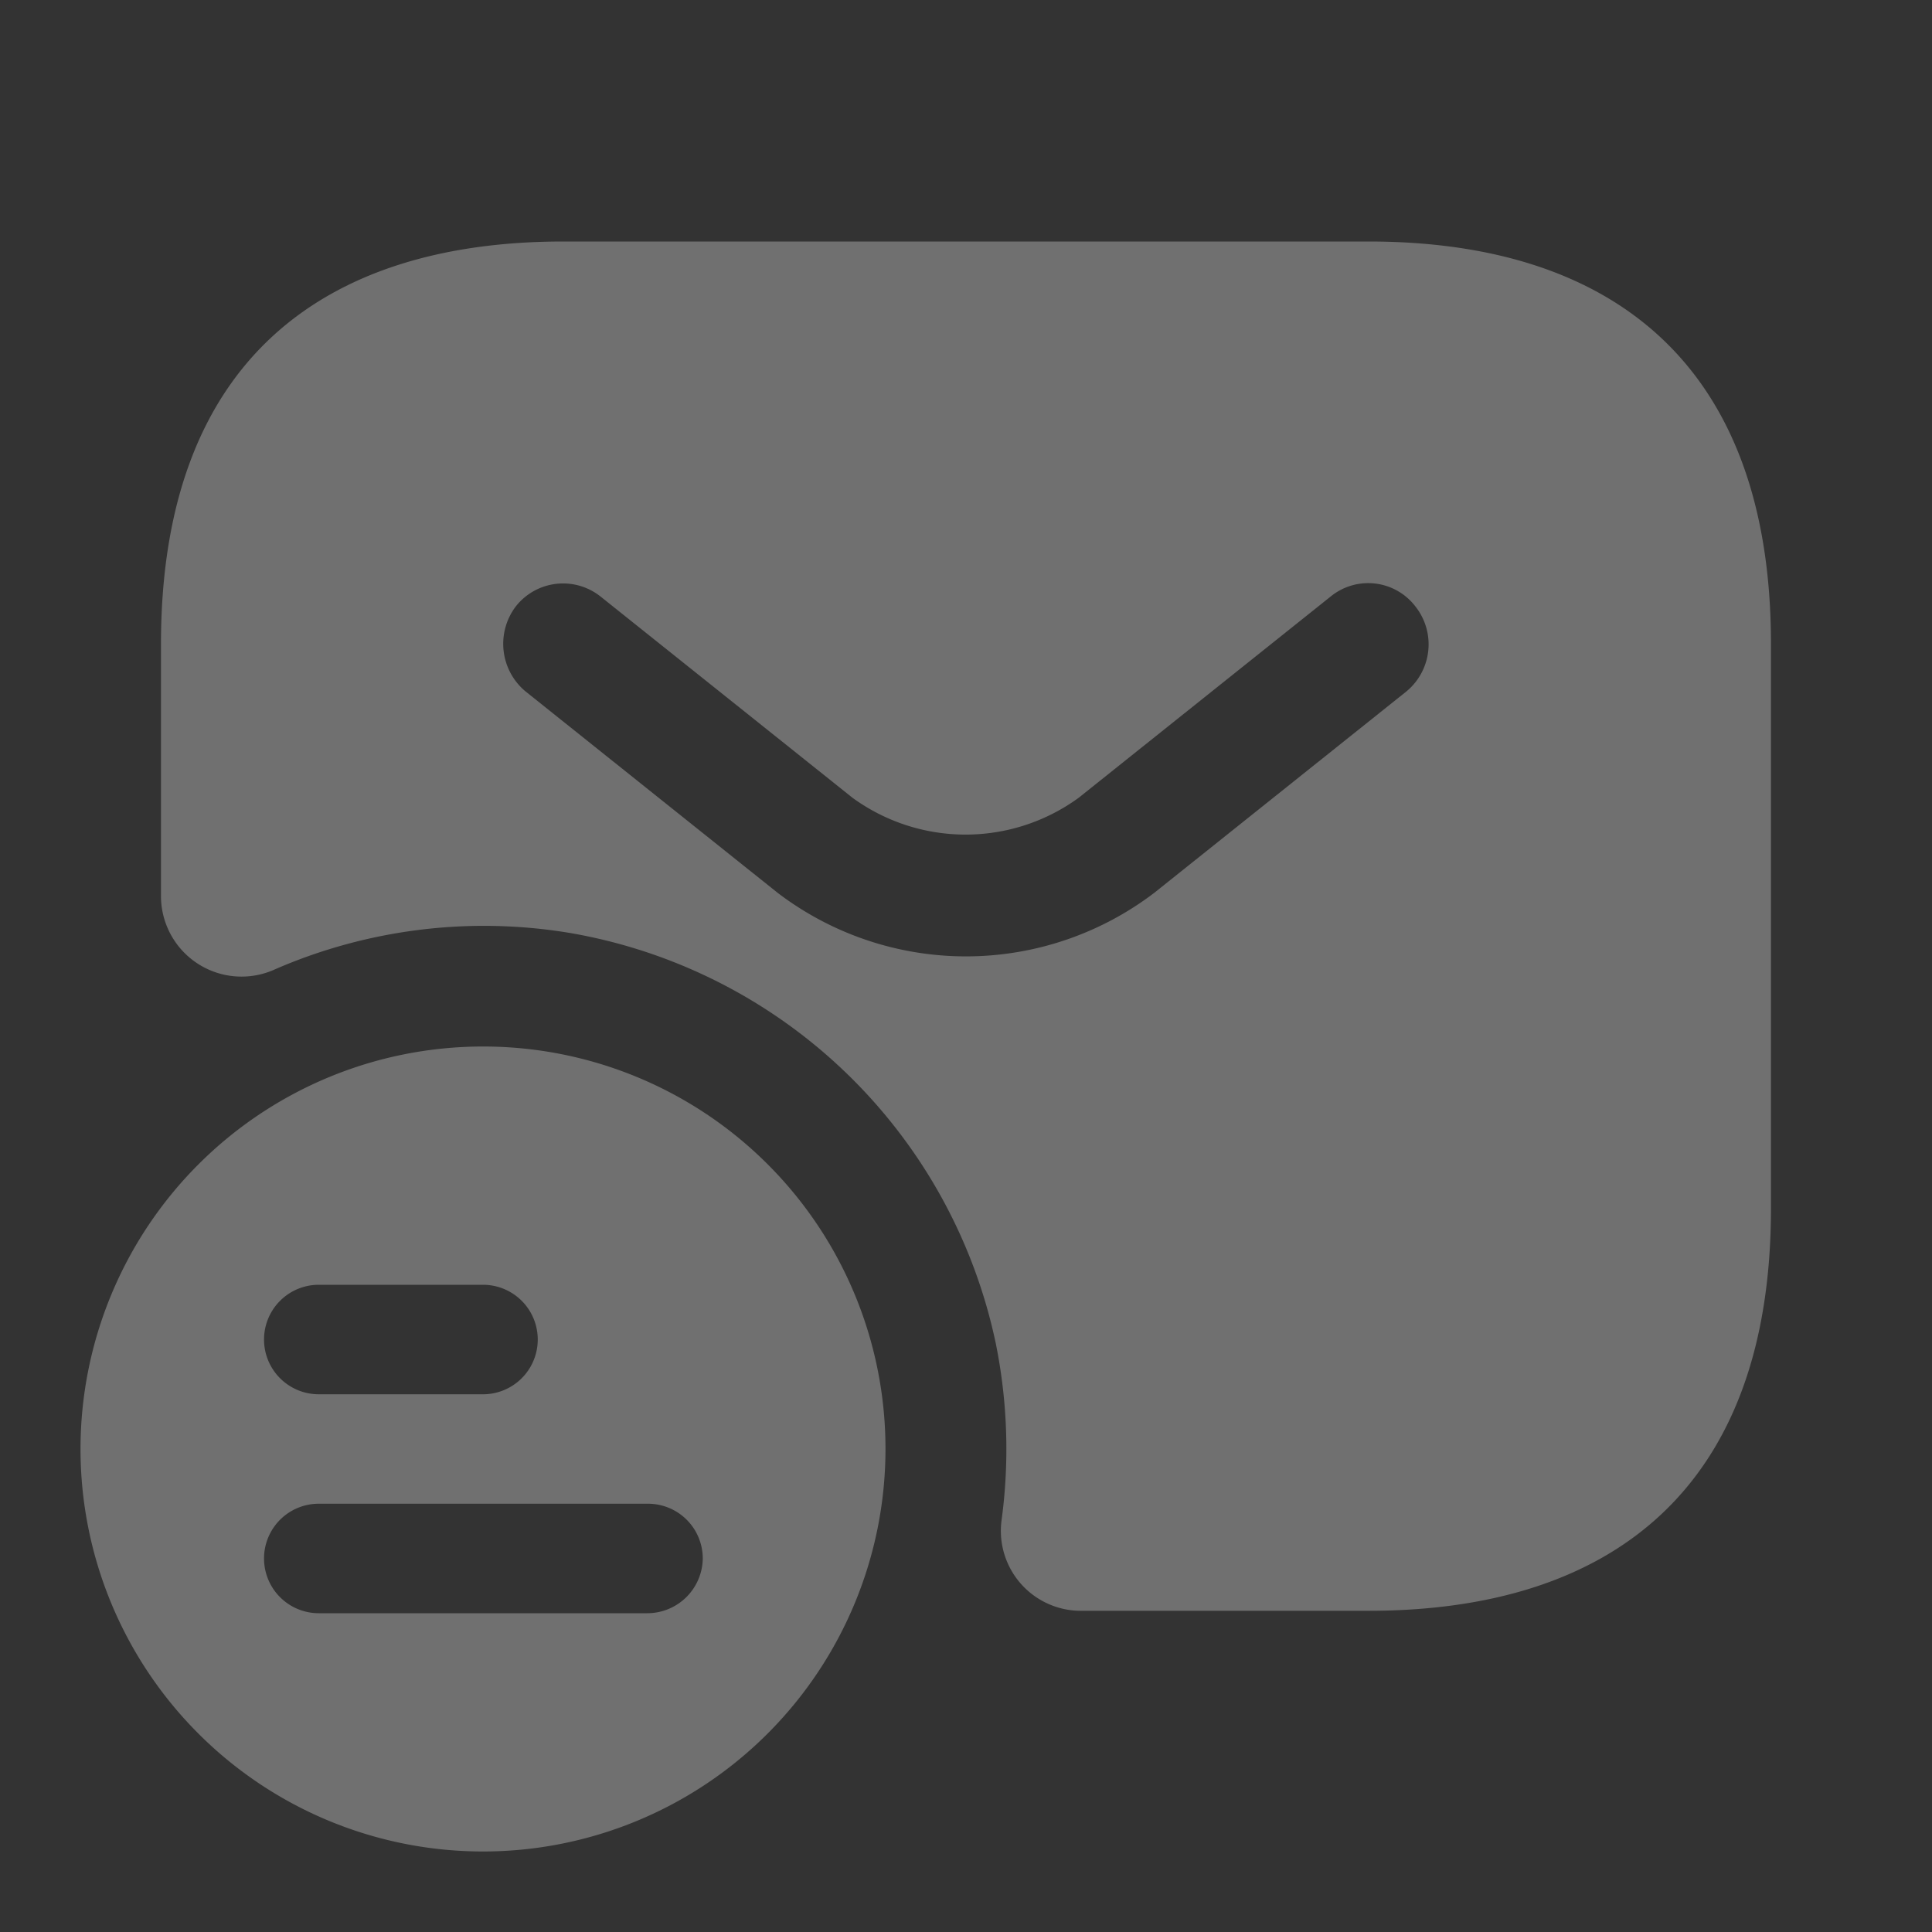
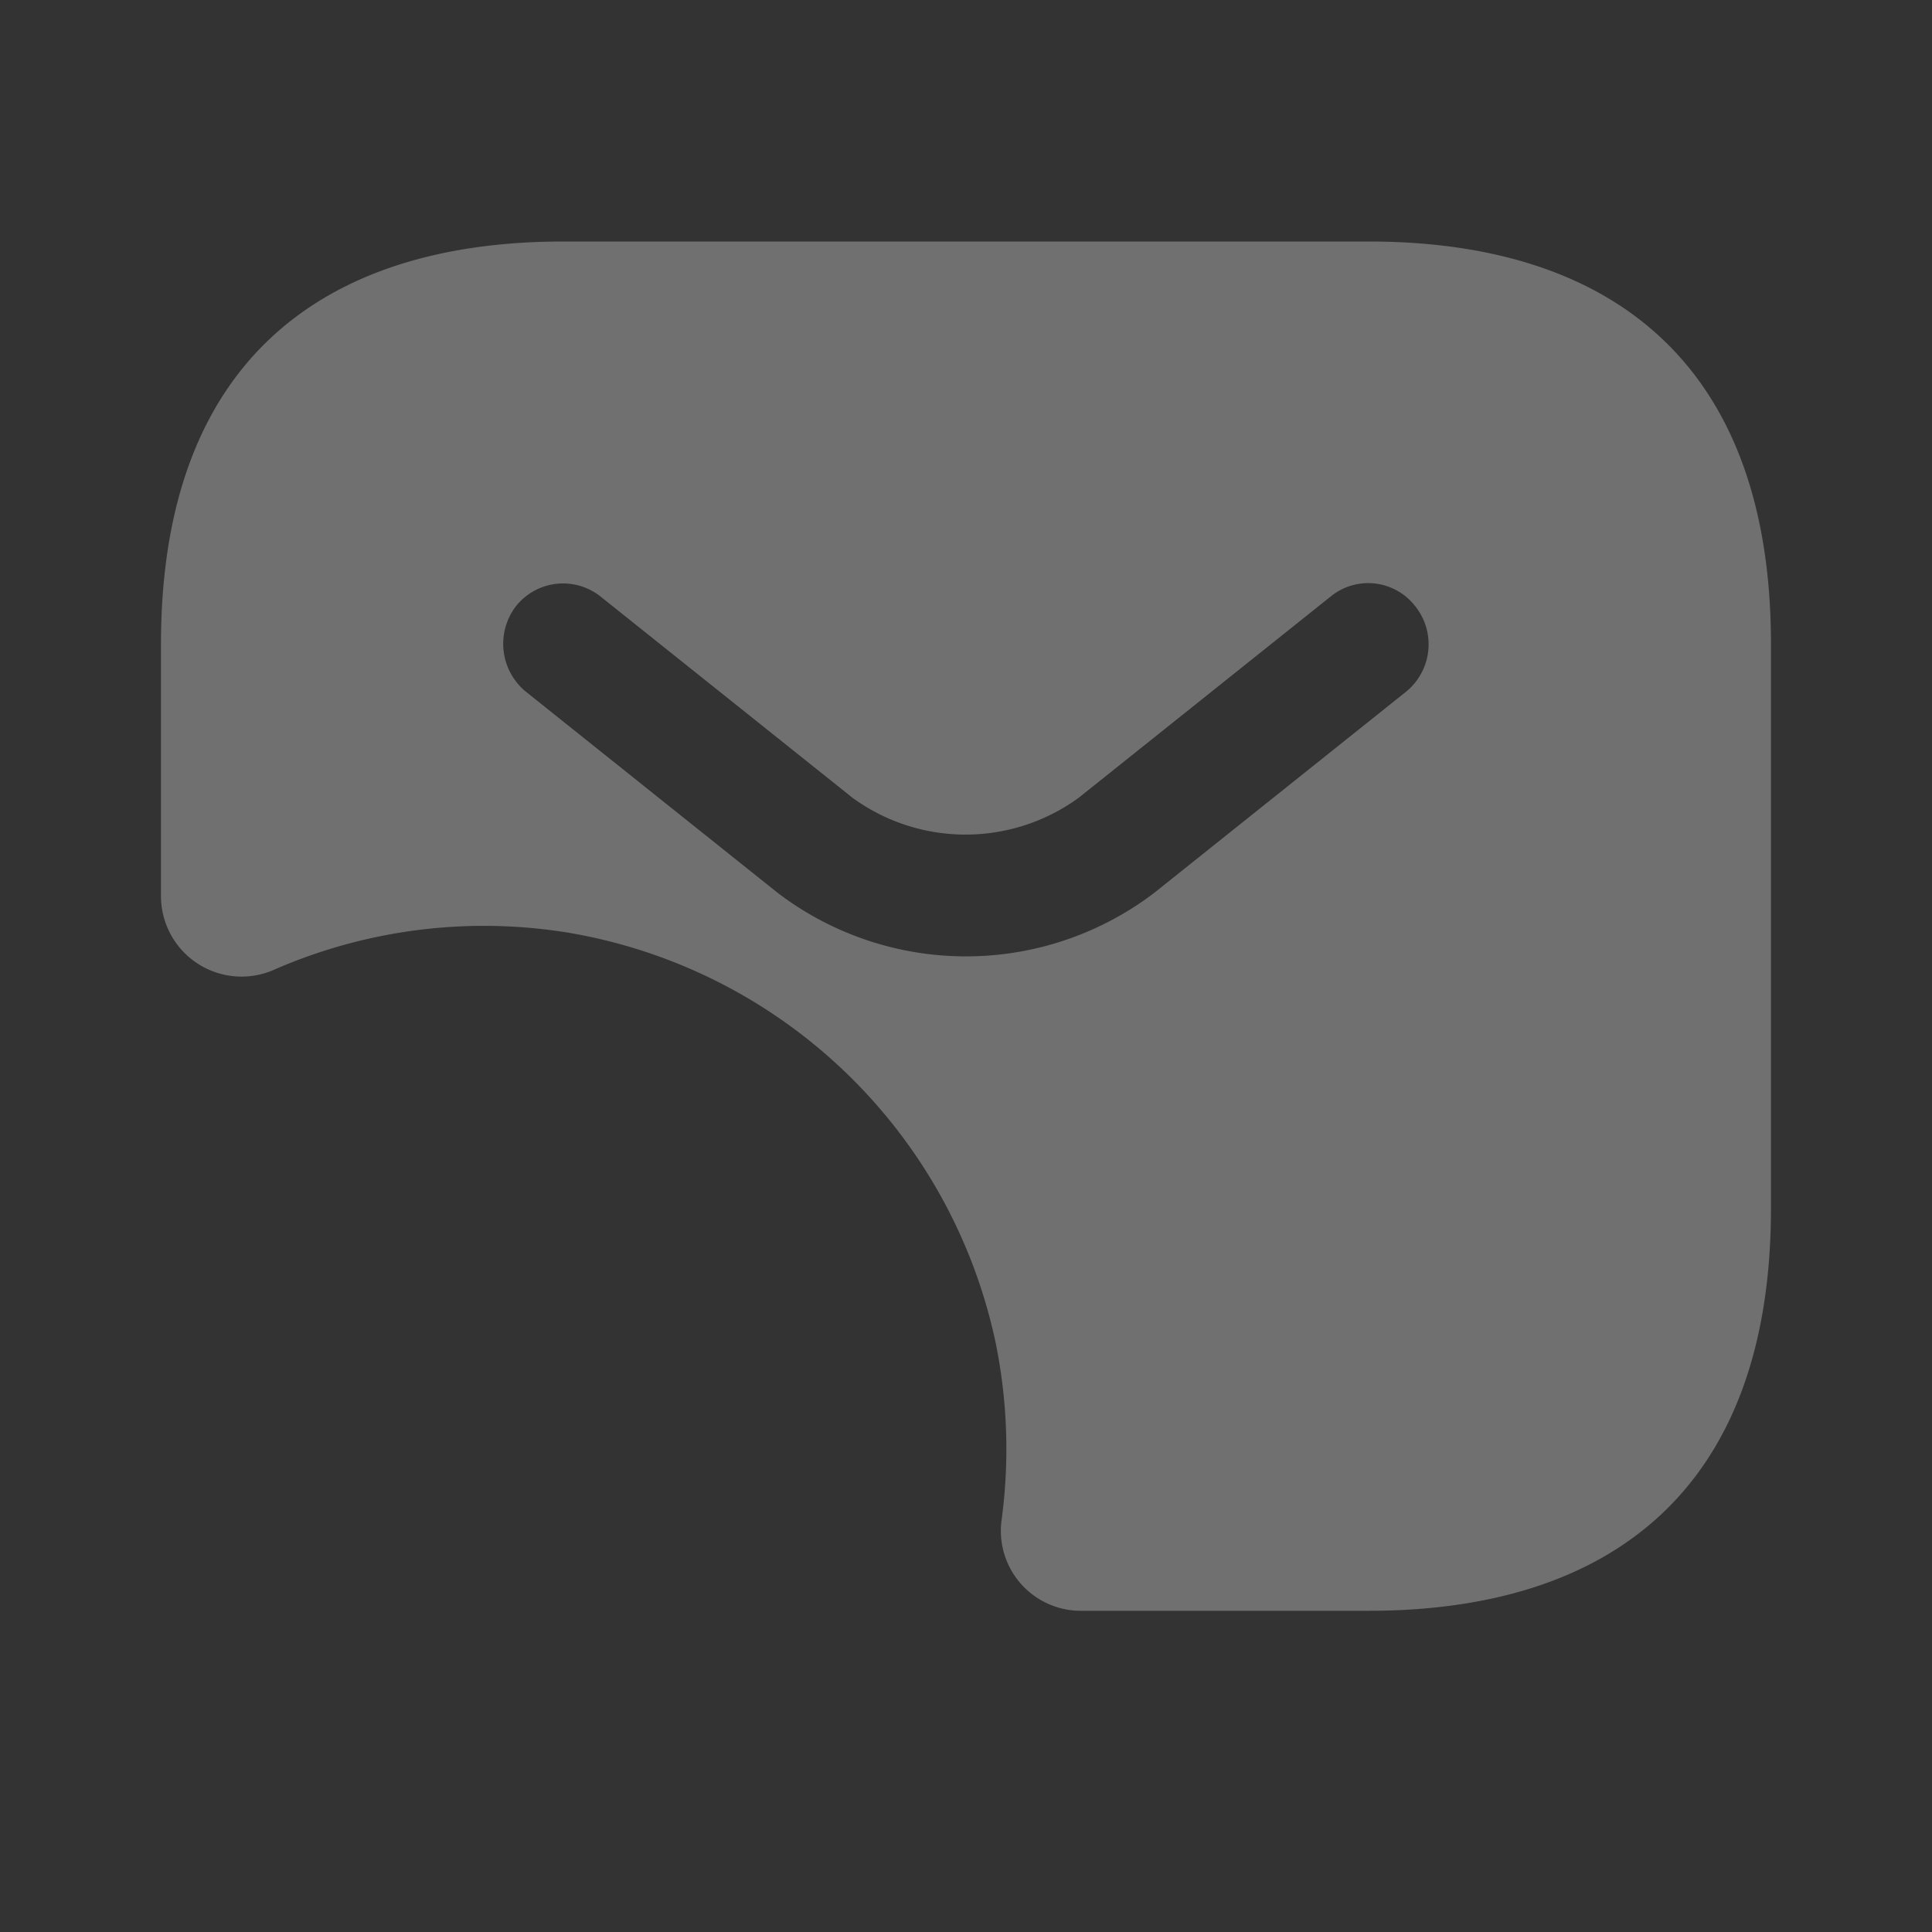
<svg xmlns="http://www.w3.org/2000/svg" width="40" height="40" viewBox="0 0 40 40">
  <rect x="0" y="0" width="40" height="40" fill="#333333" stroke="none" />
  <g id="request-invitation" transform="translate(-620 -252)" opacity="0.3">
    <g id="sms-tracking" transform="translate(620 252)">
-       <path id="Vector" d="M0,0H40V40H0Z" fill="none" opacity="0" />
-       <path id="Vector-2" data-name="Vector" d="M8.333,0a8.333,8.333,0,1,0,8.333,8.333A8.326,8.326,0,0,0,8.333,0Zm-3.4,4.933h3.4a1.133,1.133,0,0,1,0,2.267h-3.4a1.133,1.133,0,1,1,0-2.267Zm6.8,6.8h-6.8a1.133,1.133,0,1,1,0-2.267H11.75A1.134,1.134,0,0,1,12.883,10.6,1.149,1.149,0,0,1,11.733,11.733Z" transform="translate(1.667 21.667)" fill="#fff" />
      <path id="Vector-3" data-name="Vector" d="M25,0H8.333C3.333,0,0,2.5,0,8.333v5.233a1.668,1.668,0,0,0,2.367,1.5,10.849,10.849,0,0,1,6.1-.75,10.9,10.9,0,0,1,8.817,8.5A11.013,11.013,0,0,1,17.4,26.5a1.656,1.656,0,0,0,1.65,1.85H25c5,0,8.333-2.5,8.333-8.333V8.333C33.333,2.5,30,0,25,0Zm.783,9.317-5.217,4.167a6.434,6.434,0,0,1-7.8,0L7.55,9.317a1.282,1.282,0,0,1-.2-1.767,1.246,1.246,0,0,1,1.75-.2l5.217,4.167a3.977,3.977,0,0,0,4.683,0L24.217,7.35a1.23,1.23,0,0,1,1.75.2A1.264,1.264,0,0,1,25.783,9.317Z" transform="translate(3.333 5)" fill="#fff" />
    </g>
  </g>
</svg>